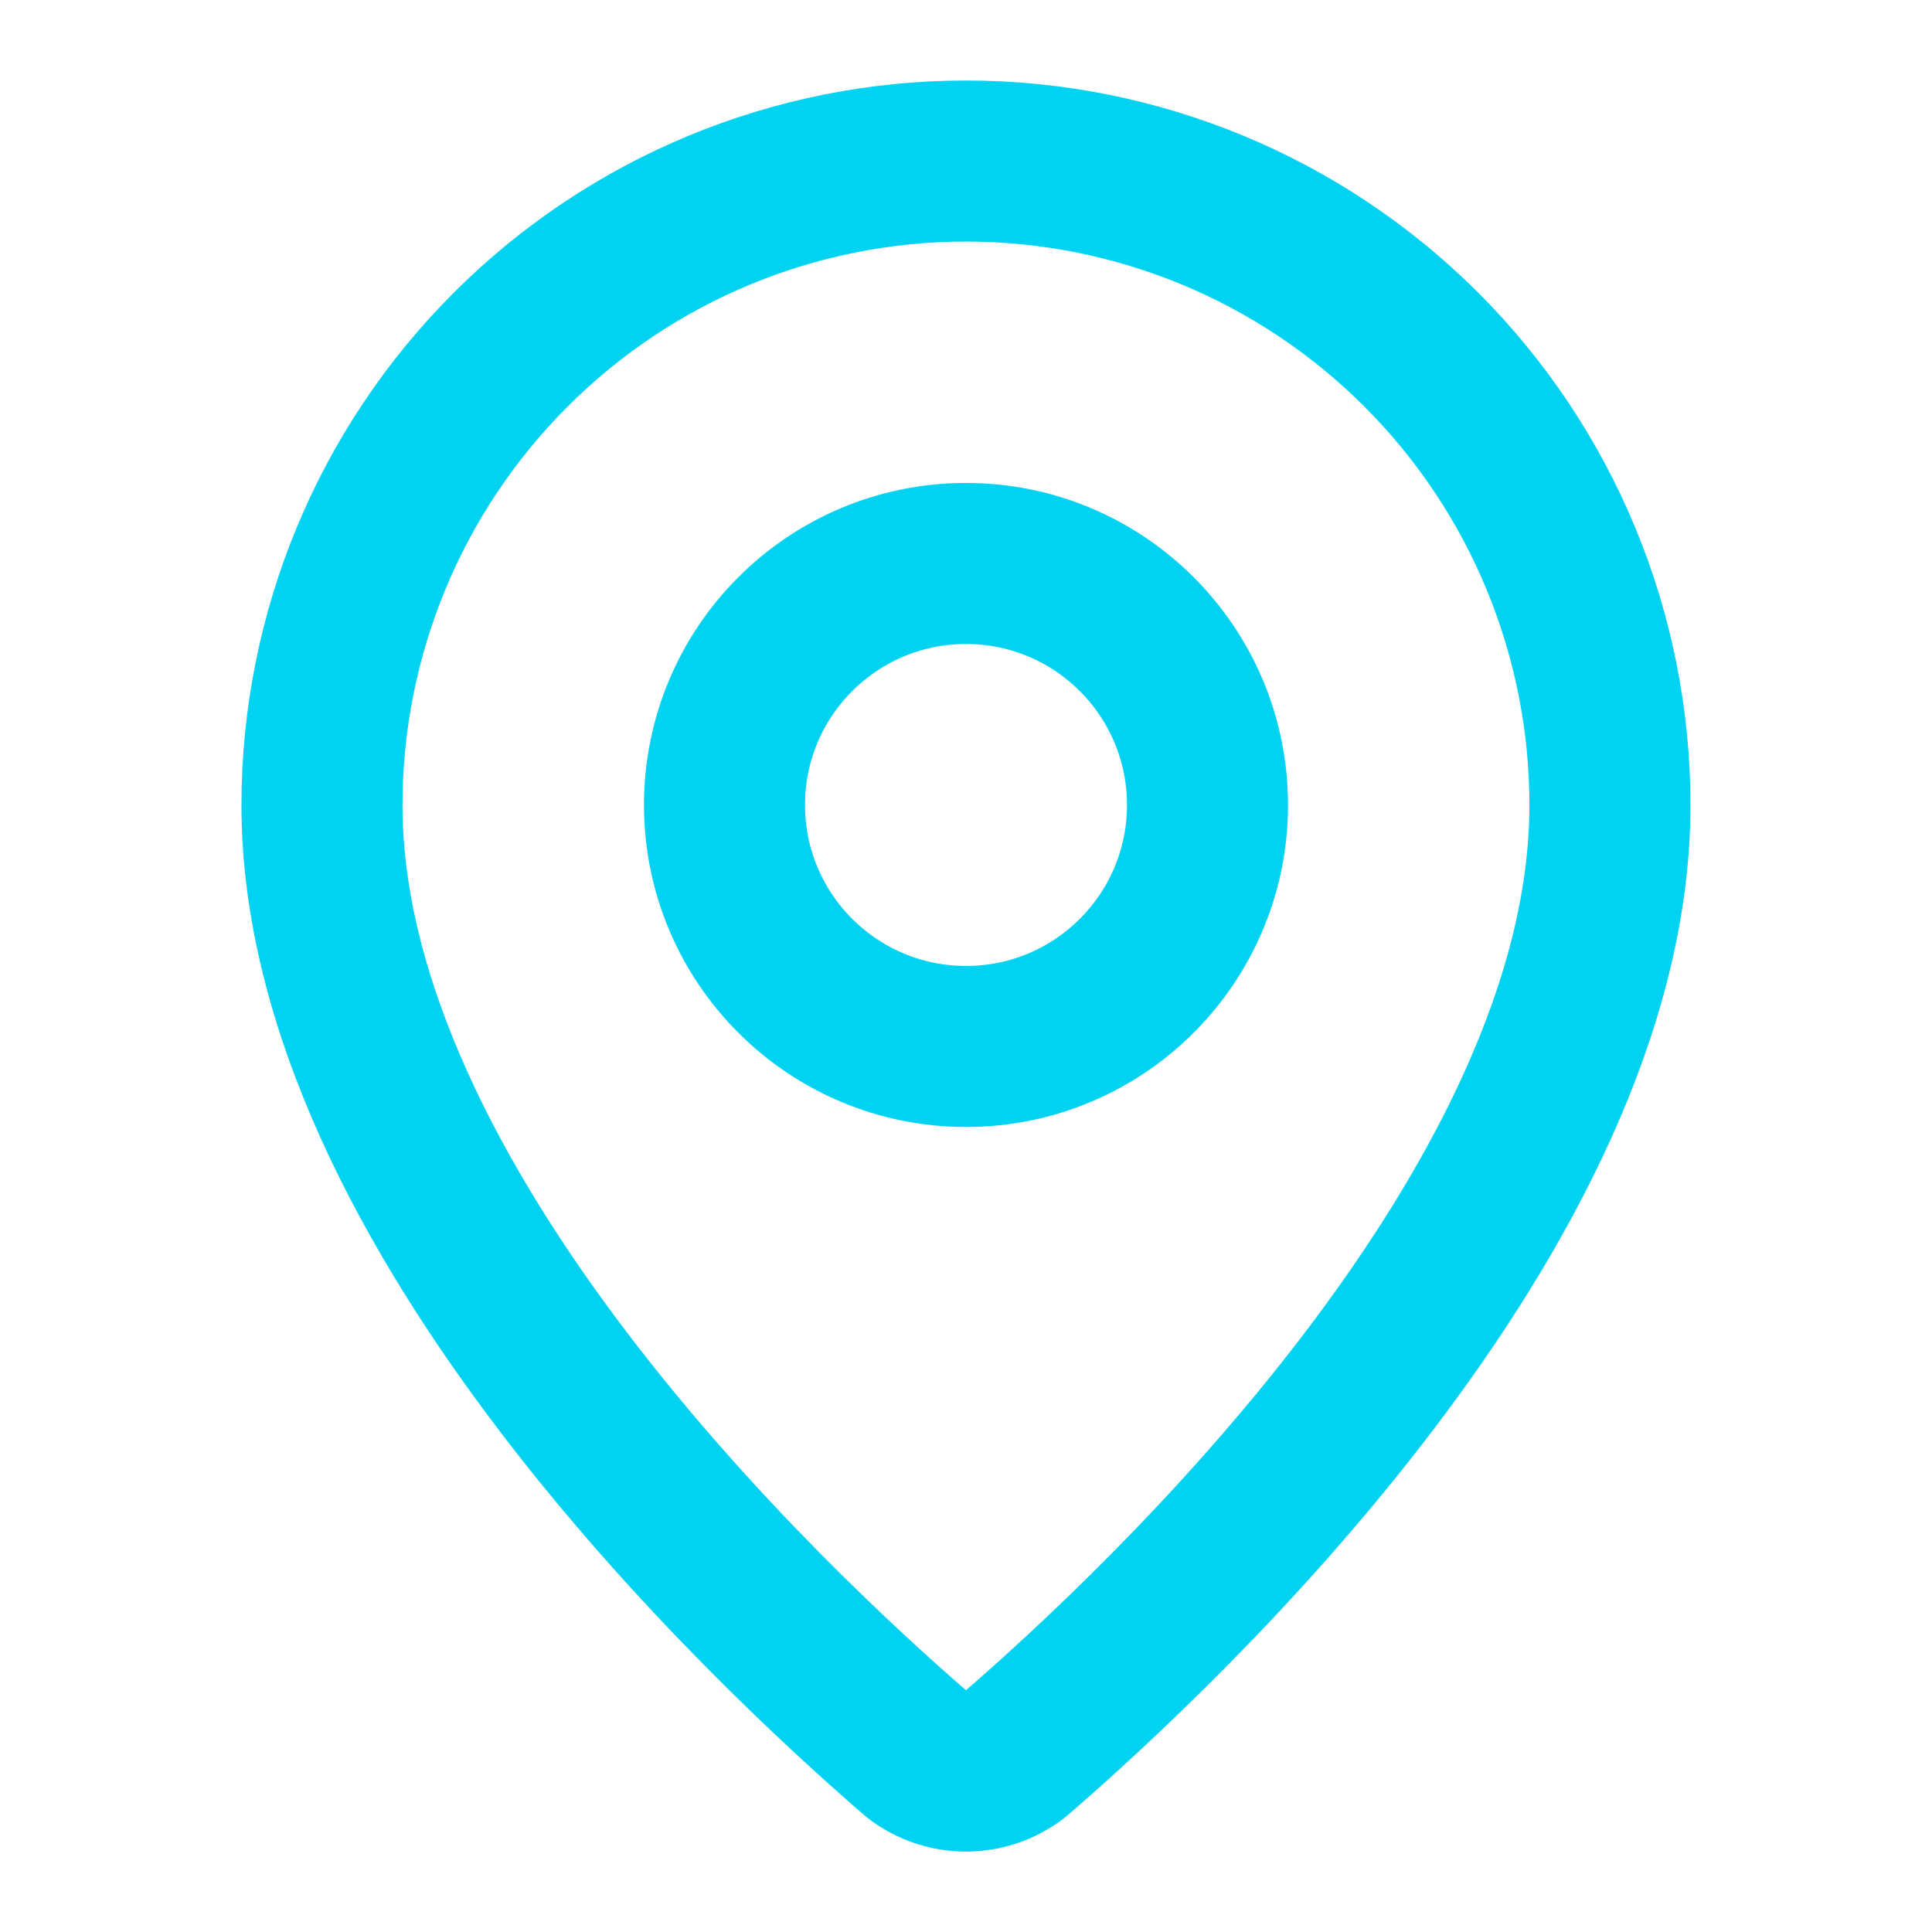
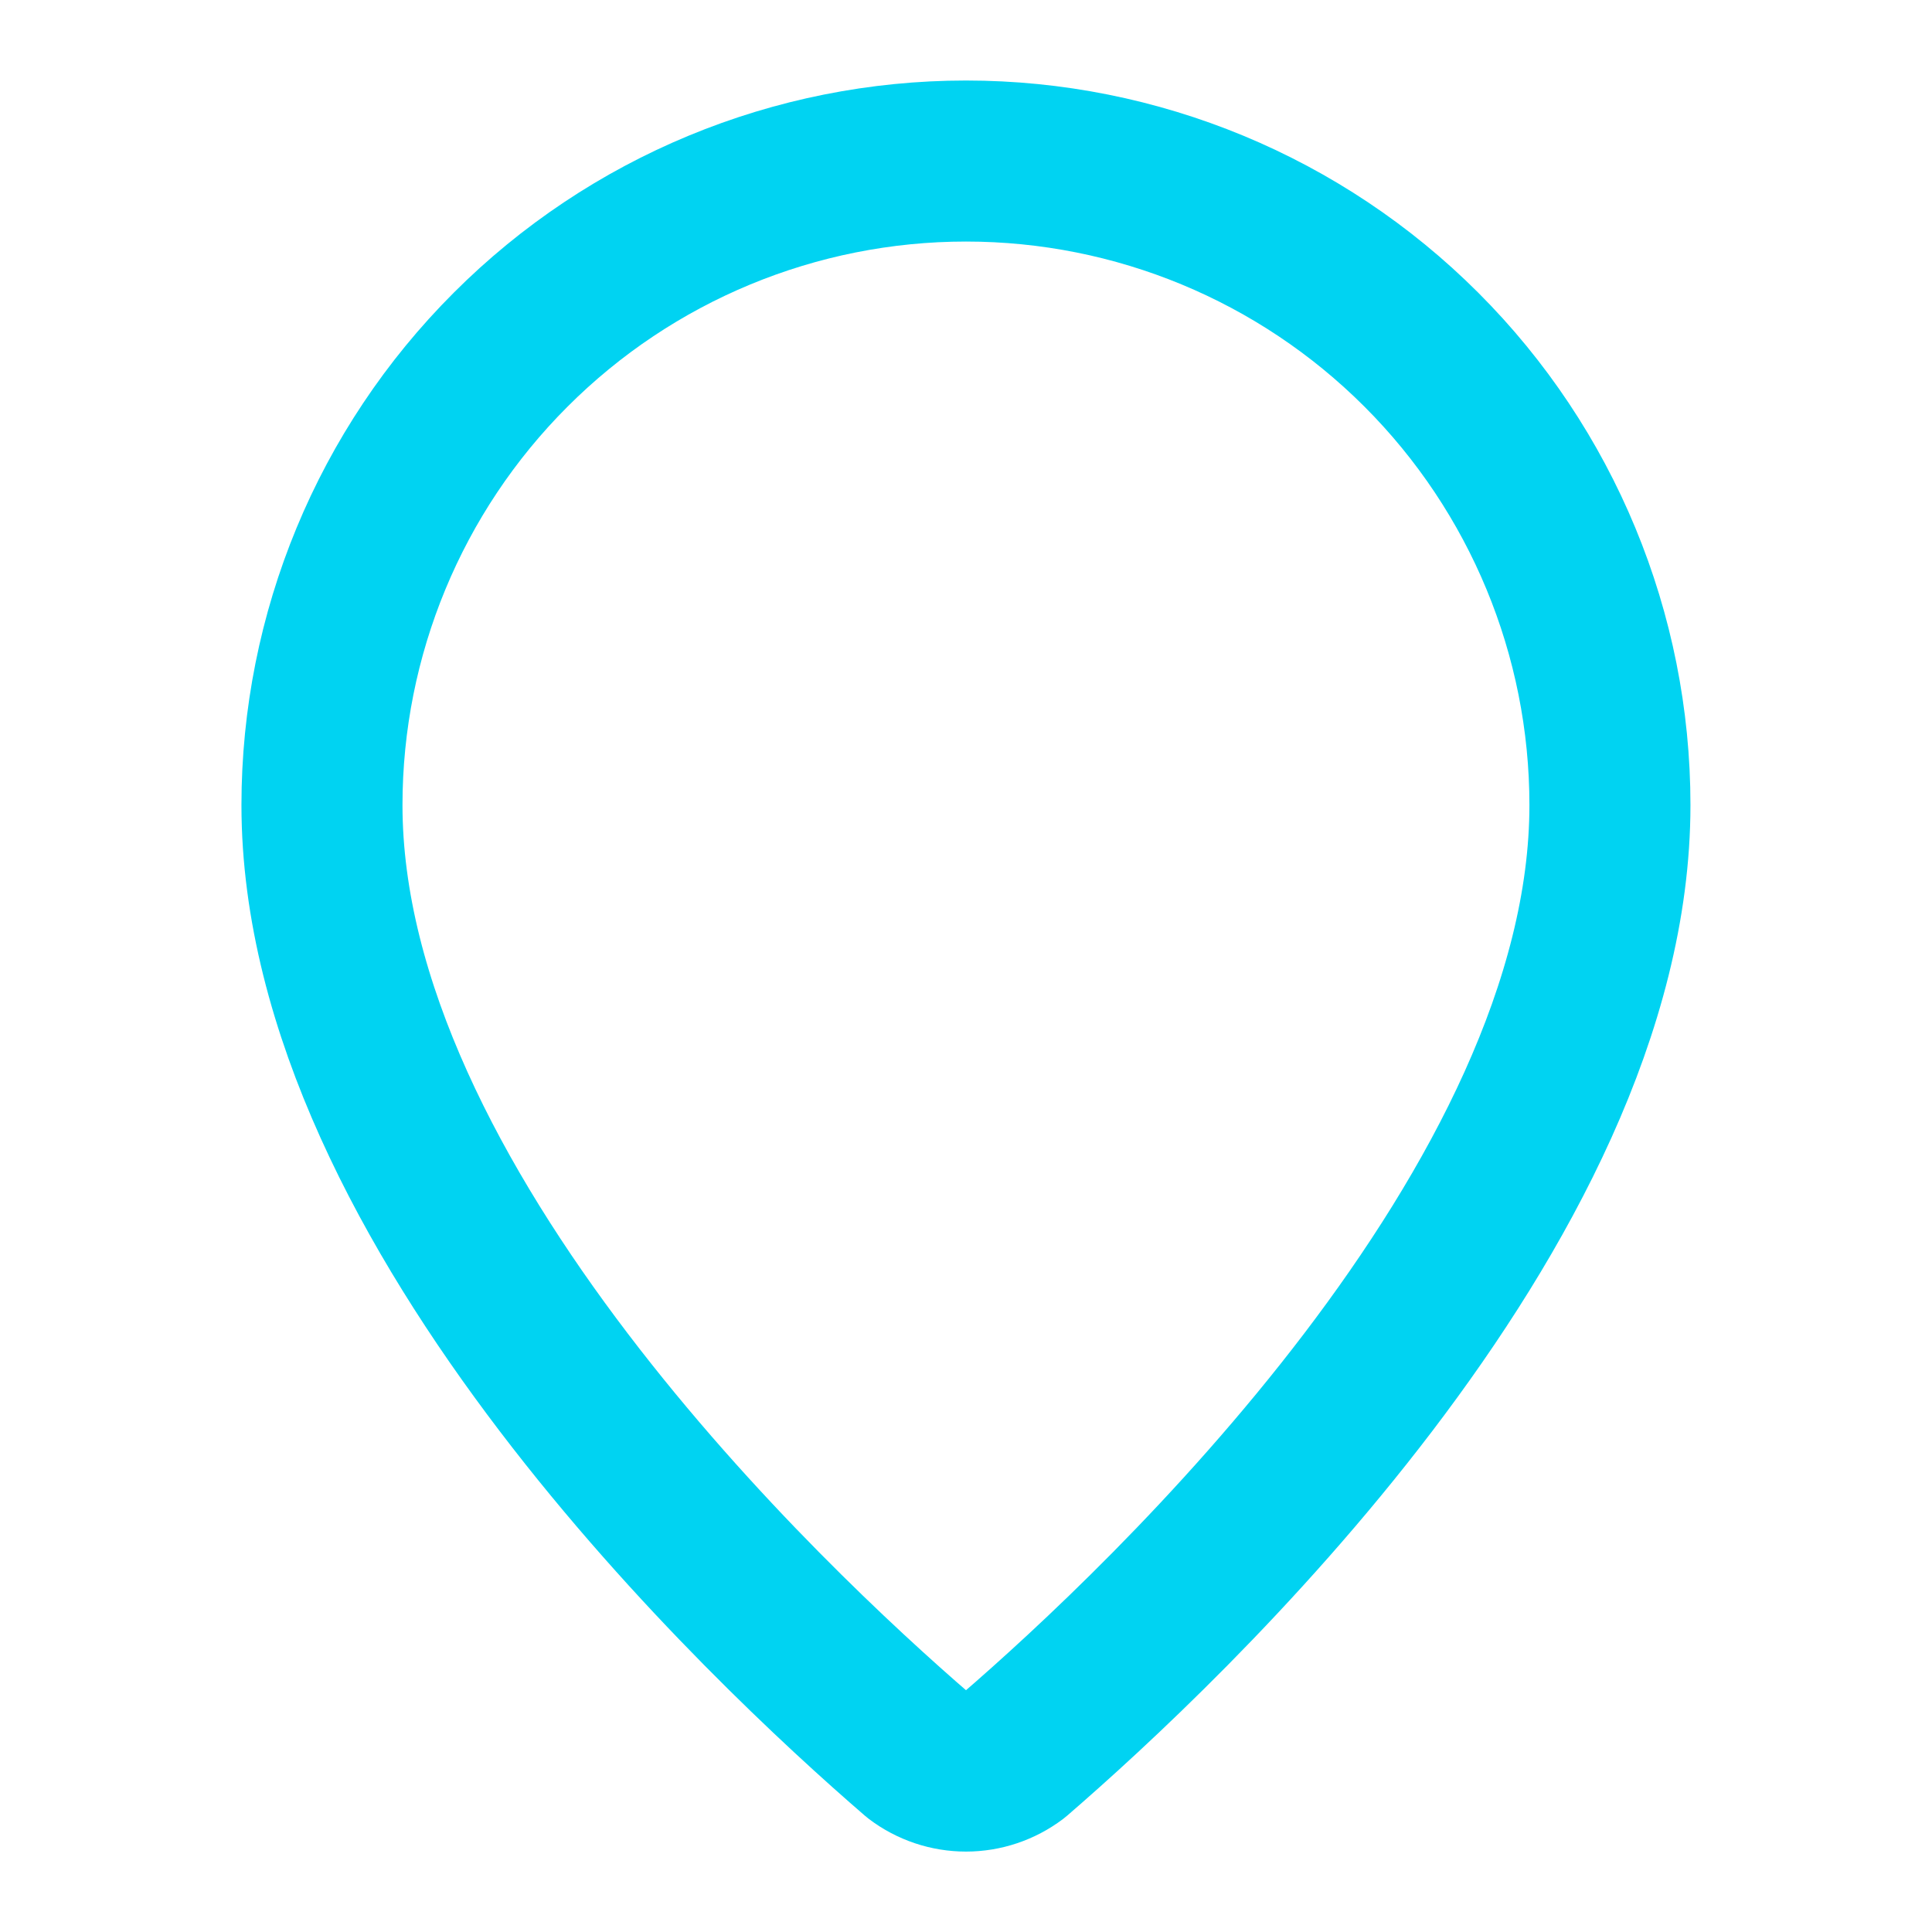
<svg xmlns="http://www.w3.org/2000/svg" width="20" height="20" viewBox="0 0 20 20" fill="none">
  <path d="M16.666 8.334C16.666 12.495 12.05 16.828 10.501 18.166C10.356 18.275 10.18 18.334 10 18.334C9.819 18.334 9.643 18.275 9.499 18.166C7.949 16.828 3.333 12.495 3.333 8.334C3.333 6.566 4.035 4.87 5.286 3.62C6.536 2.369 8.232 1.667 10 1.667C11.768 1.667 13.463 2.369 14.714 3.62C15.964 4.87 16.666 6.566 16.666 8.334Z" stroke="#00D3F2" stroke-width="1.667" stroke-linecap="round" stroke-linejoin="round" />
-   <path d="M10 10.833C11.381 10.833 12.5 9.714 12.5 8.333C12.5 6.952 11.381 5.833 10 5.833C8.619 5.833 7.5 6.952 7.5 8.333C7.5 9.714 8.619 10.833 10 10.833Z" stroke="#00D3F2" stroke-width="1.667" stroke-linecap="round" stroke-linejoin="round" />
</svg>